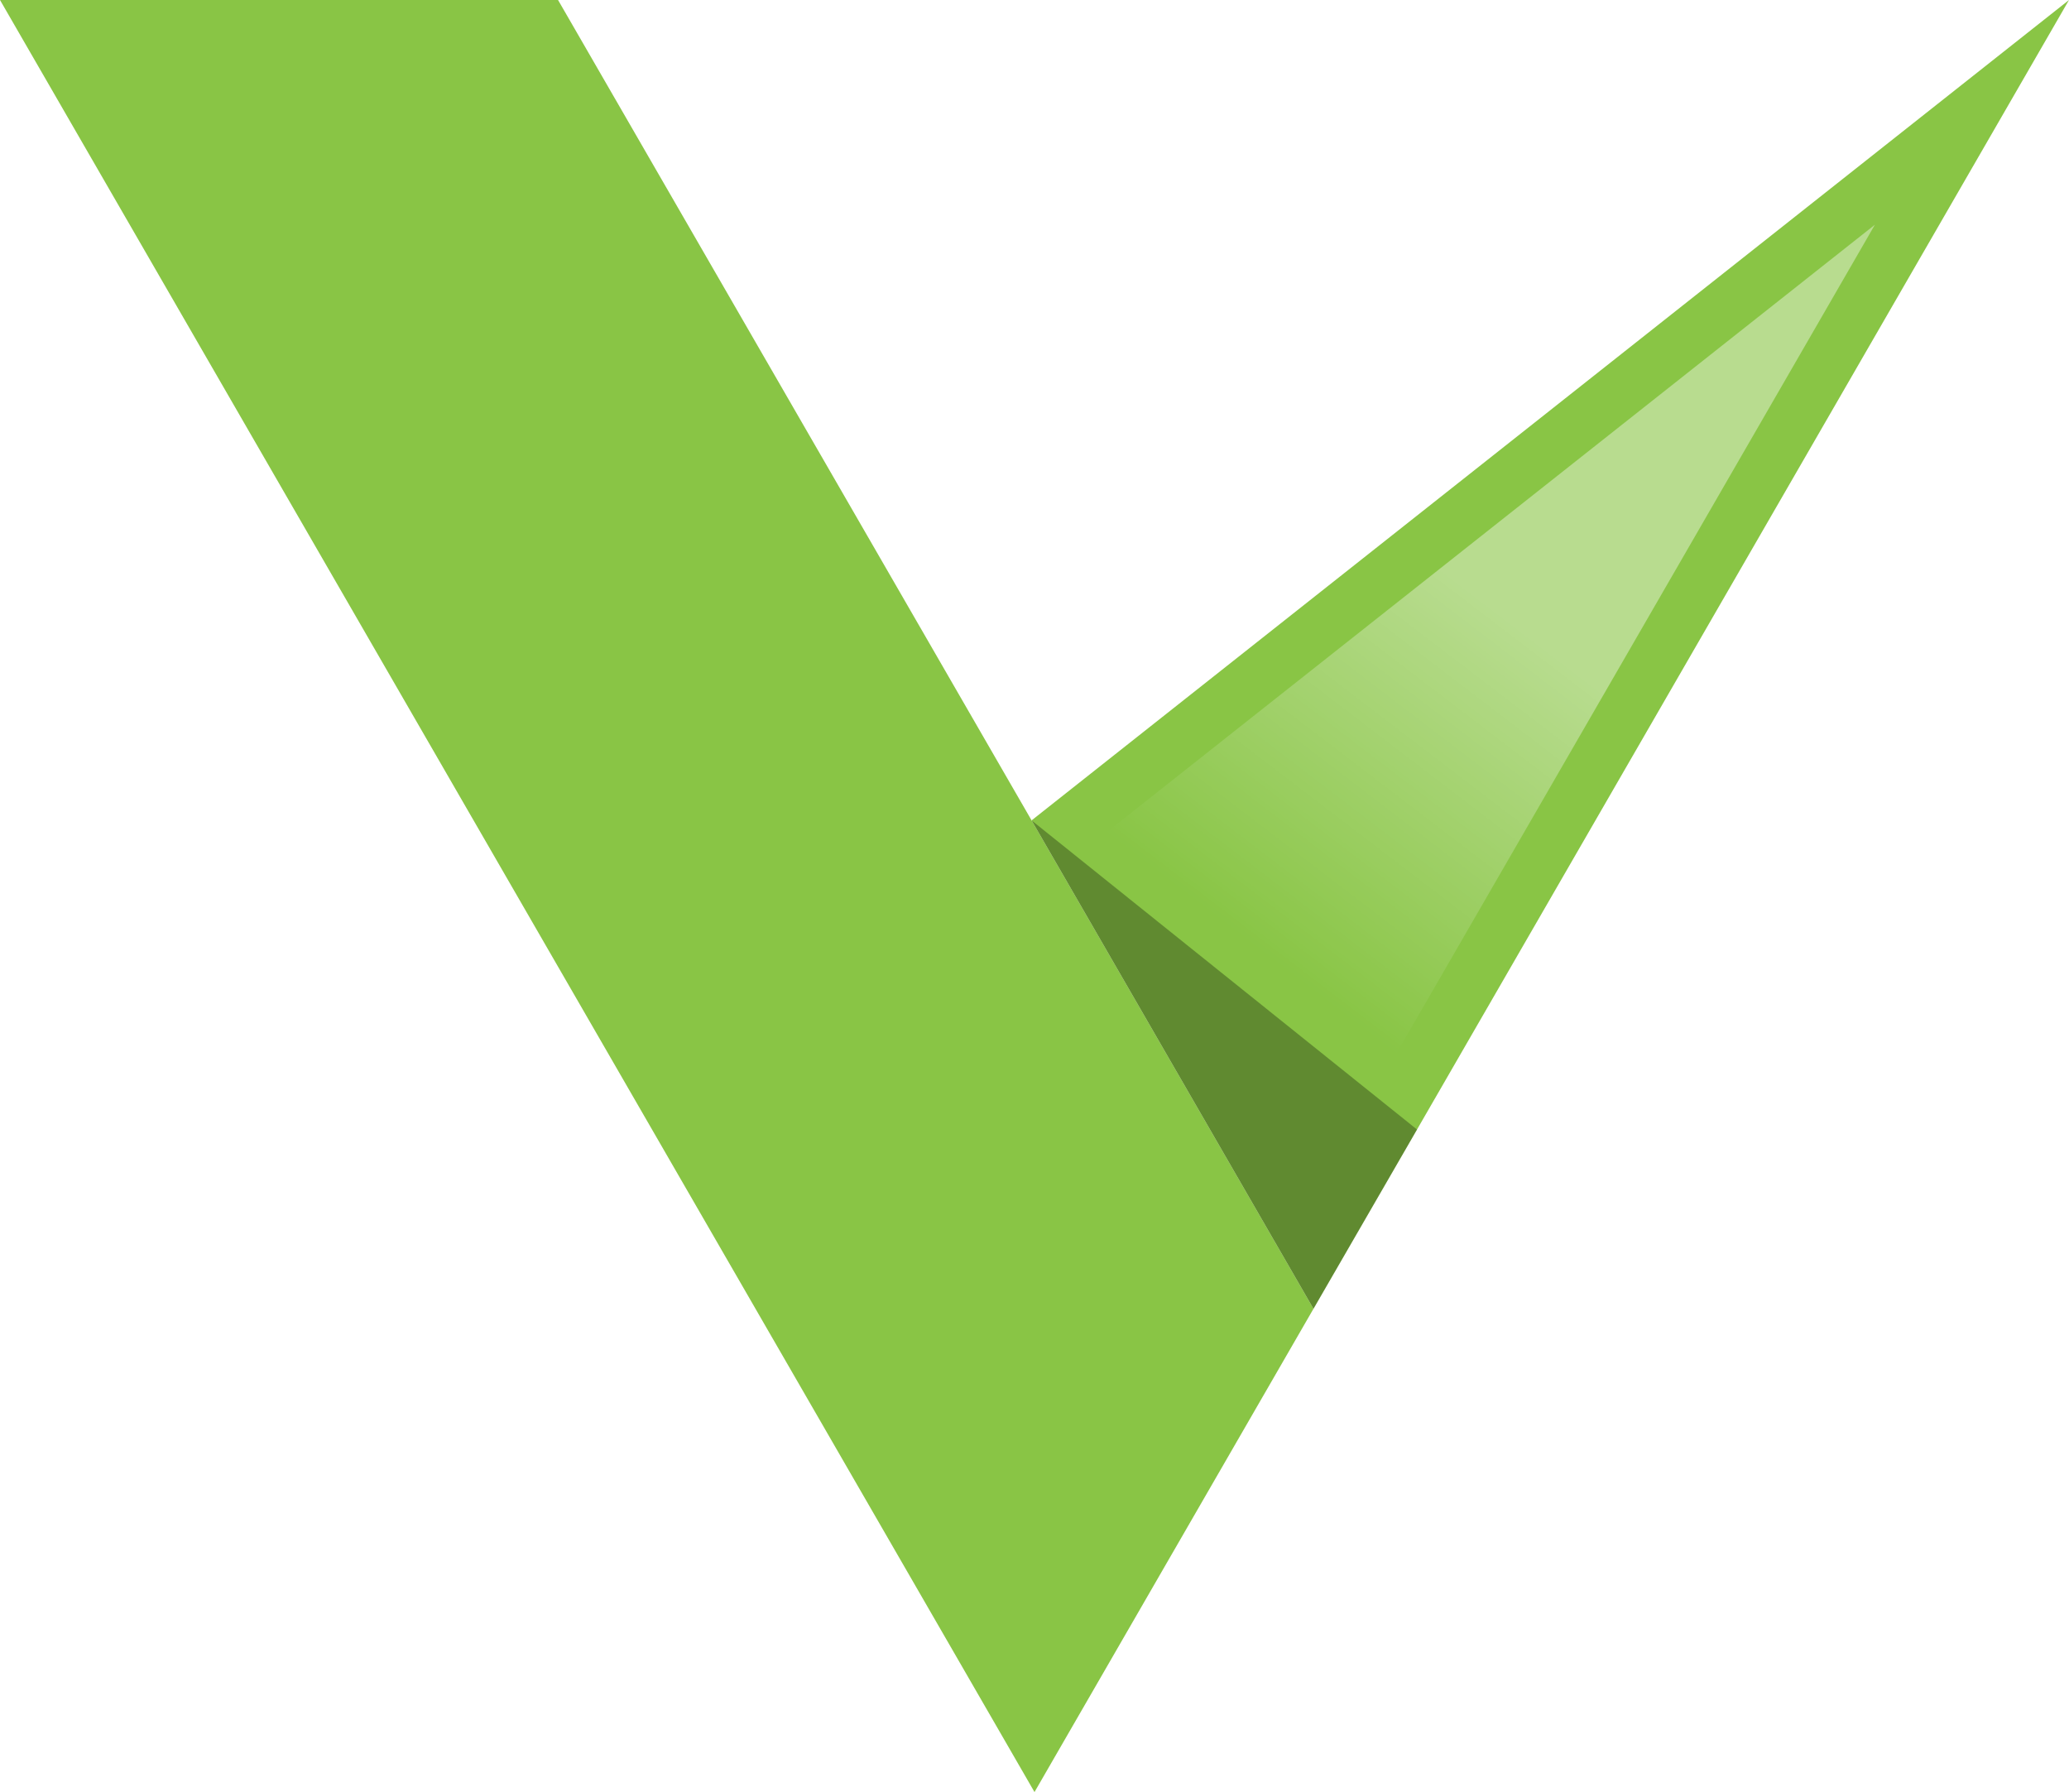
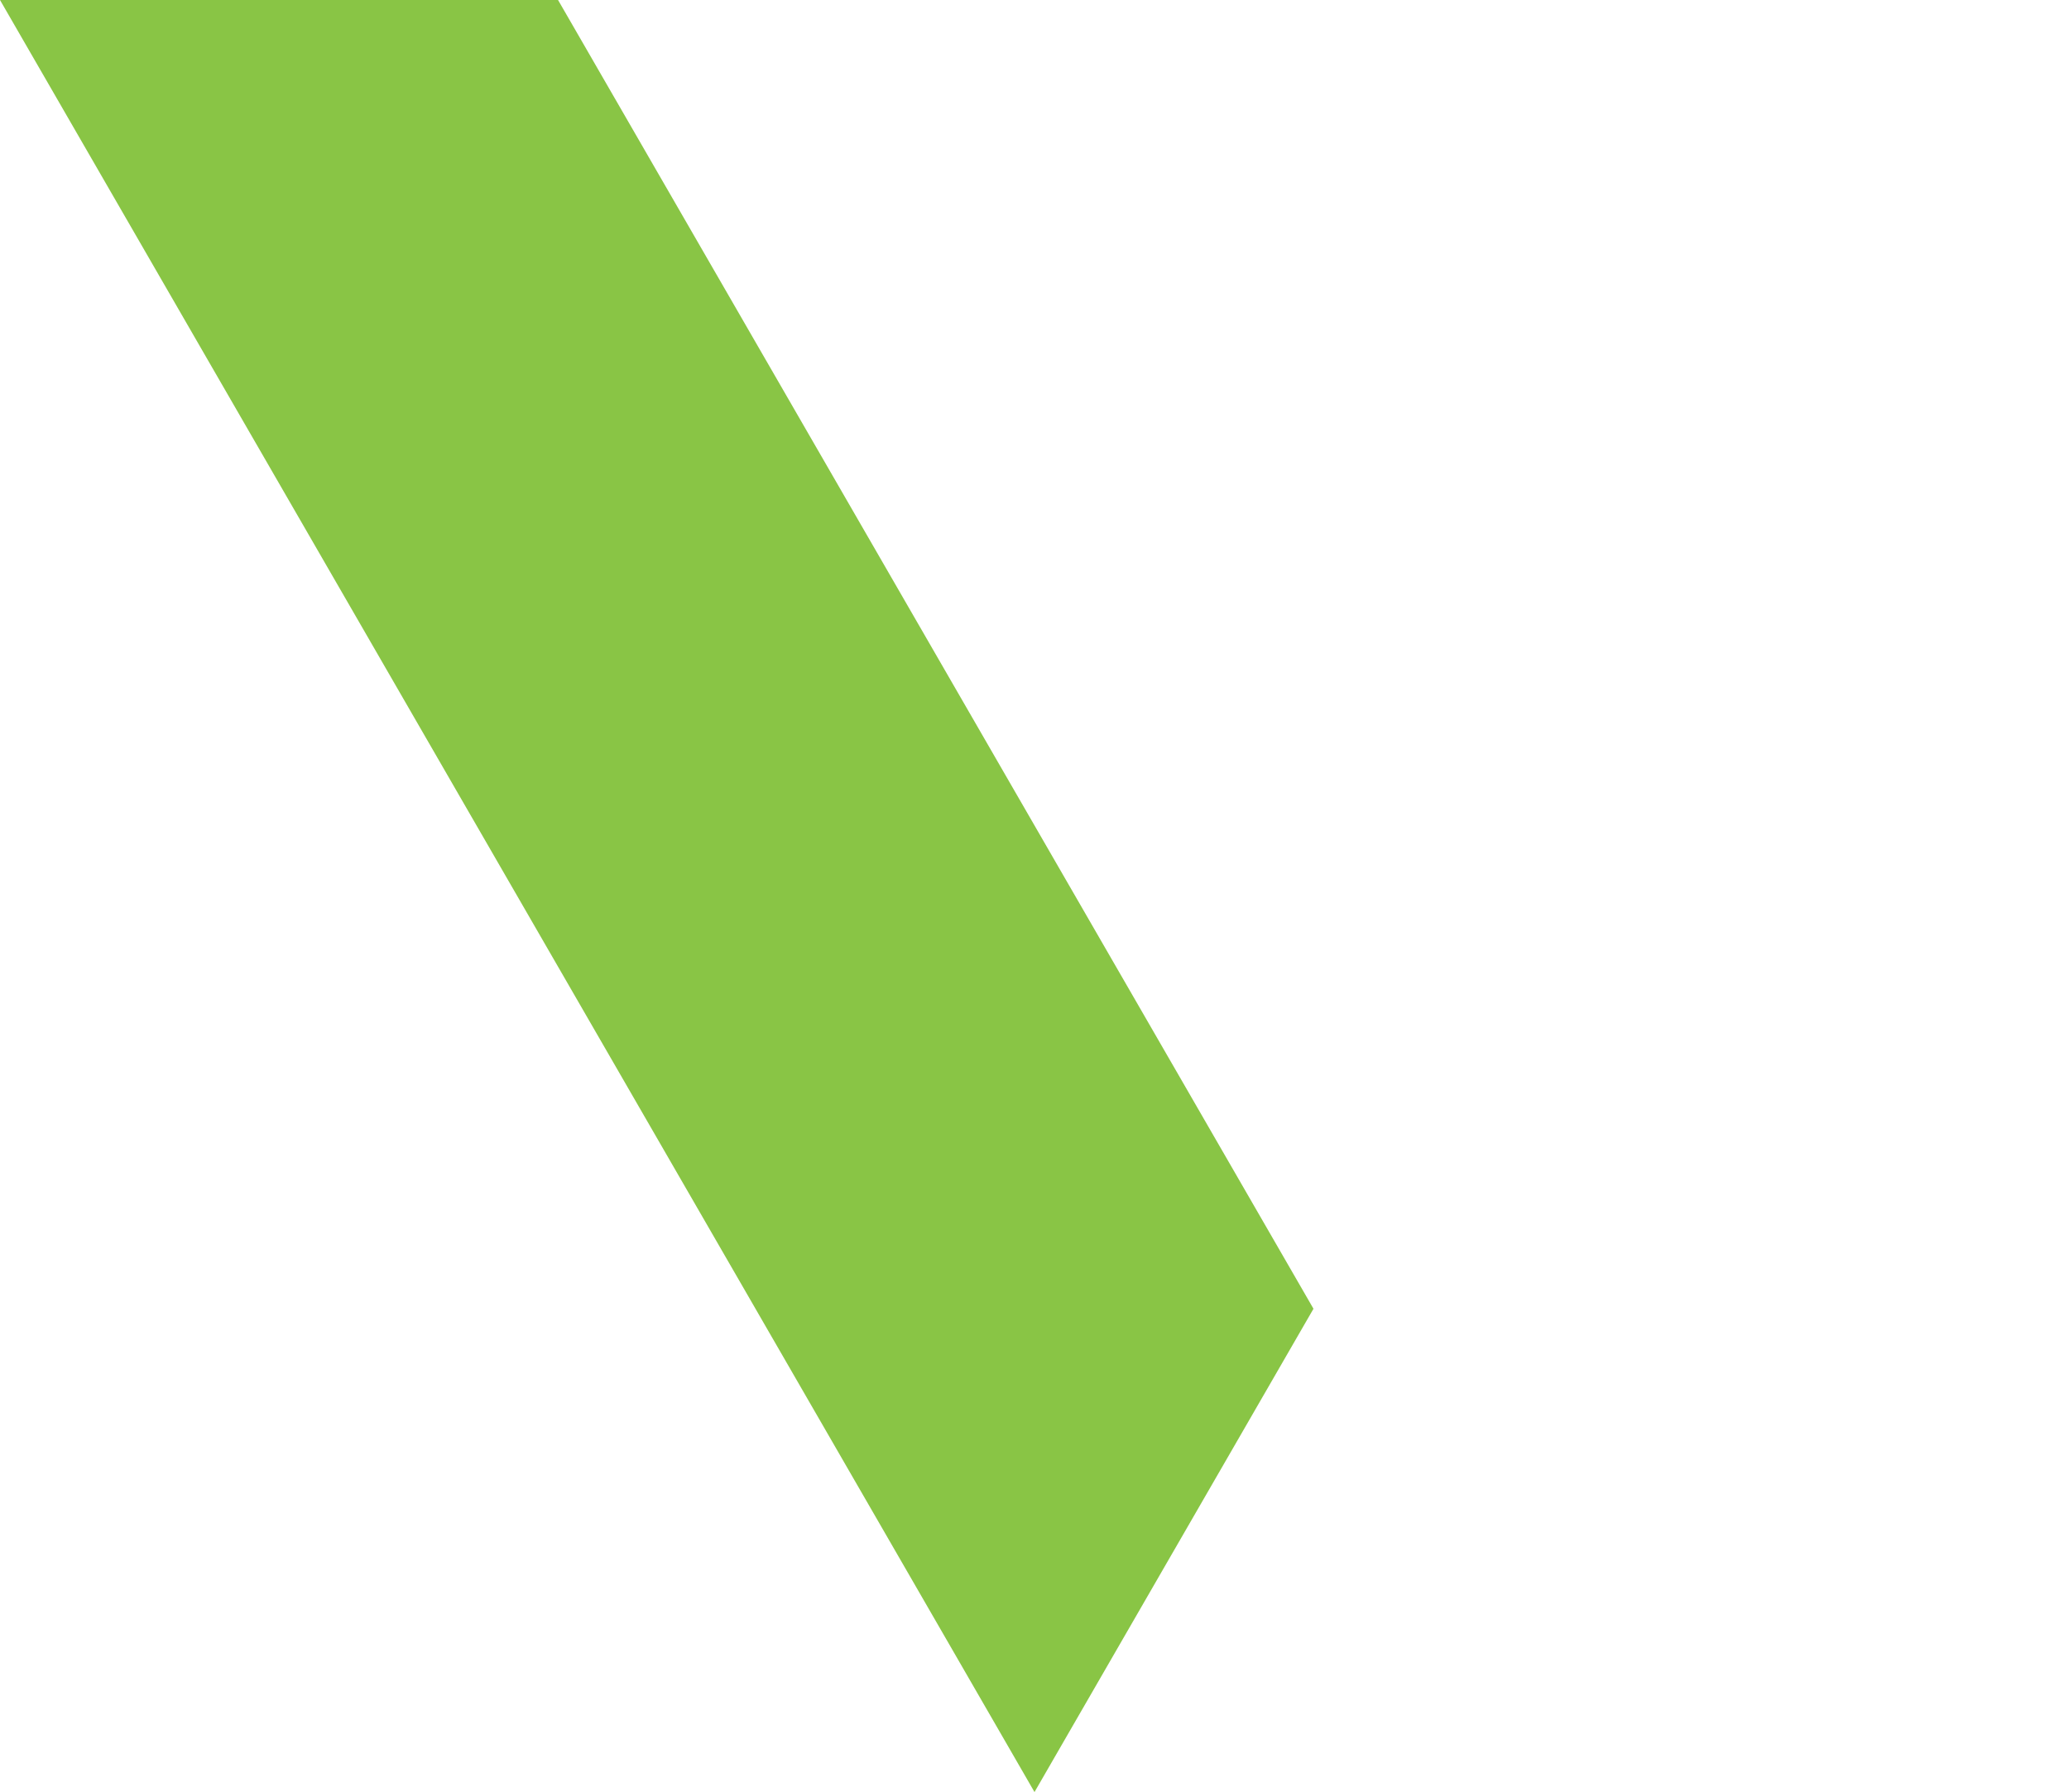
<svg xmlns="http://www.w3.org/2000/svg" viewBox="0 0 219.82 190.37" data-name="Layer 1" id="Layer_1">
  <defs>
    <style>
      .cls-1 {
        fill: url(#linear-gradient-2);
      }

      .cls-2 {
        opacity: .3;
      }

      .cls-3 {
        fill: #89c545;
      }

      .cls-4 {
        fill: url(#linear-gradient-4);
      }

      .cls-5 {
        fill: url(#linear-gradient-3);
      }

      .cls-6 {
        fill: url(#linear-gradient);
      }
    </style>
    <linearGradient gradientUnits="userSpaceOnUse" y2="100.92" x2="133.75" y1="65.68" x1="160.68" id="linear-gradient">
      <stop stop-opacity=".4" stop-color="#fff" offset="0" />
      <stop stop-opacity="0" stop-color="#fff" offset="1" />
    </linearGradient>
    <linearGradient y2="88.67" x2="135.85" y1="57.27" x1="159.84" id="linear-gradient-2" />
    <linearGradient y2="33.88" x2="39.13" y1="138.99" x1="117.96" id="linear-gradient-3" />
    <linearGradient y2="40.54" x2="30.25" y1="145.65" x1="109.08" id="linear-gradient-4" />
  </defs>
-   <polygon points="109.6 87.15 139.55 139.03 150.55 119.99 219.82 0 109.6 87.15" class="cls-3" />
-   <polygon points="117.3 88.62 199.2 23.87 139.55 127.17 117.3 88.62" class="cls-6" />
  <polygon points="184.5 49.32 199.2 23.87 117.3 88.62 122.78 98.12 184.5 49.32" class="cls-1" />
  <polygon points="0 0 109.91 190.37 139.55 139.03 59.29 0 0 0" class="cls-3" />
-   <polygon points="10.27 5.93 55.86 5.93 132.71 139.03 109.91 178.51 10.27 5.93" class="cls-5" />
-   <polygon points="28.11 5.93 10.27 5.93 109.91 178.51 118.83 163.06 28.11 5.93" class="cls-4" />
-   <polygon points="139.55 139.03 150.55 119.99 109.6 87.15 139.55 139.03" class="cls-2" />
</svg>